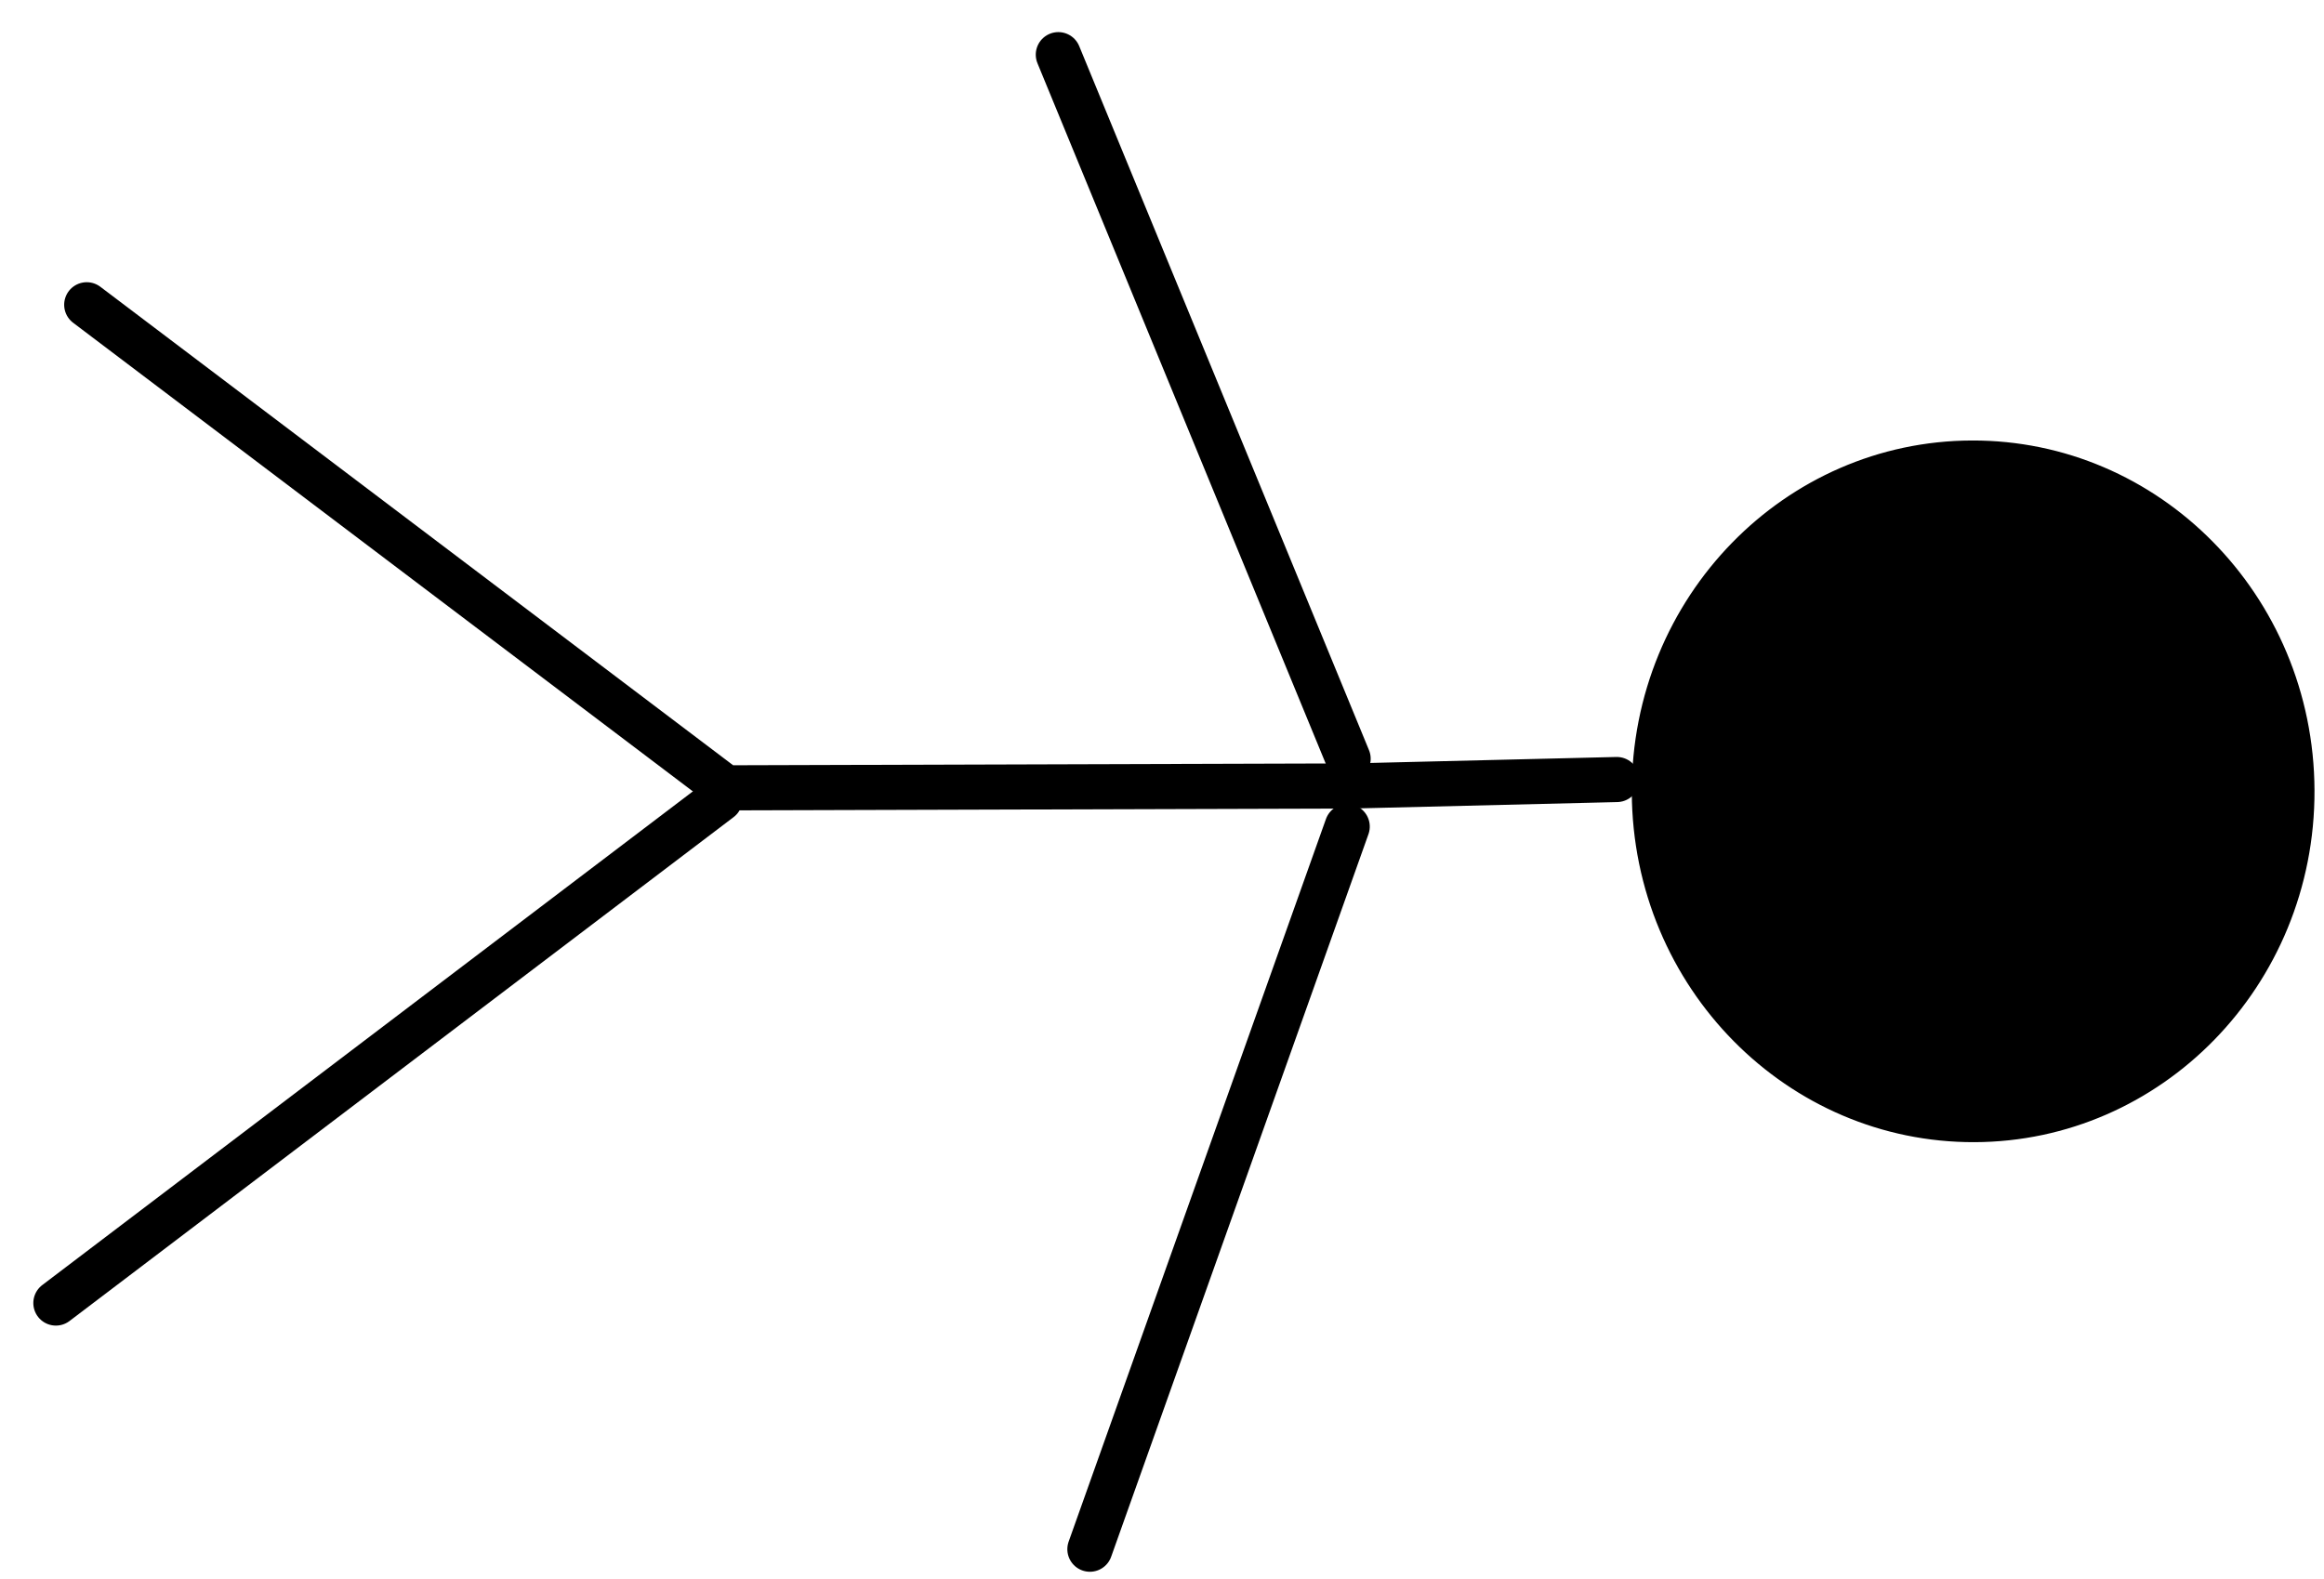
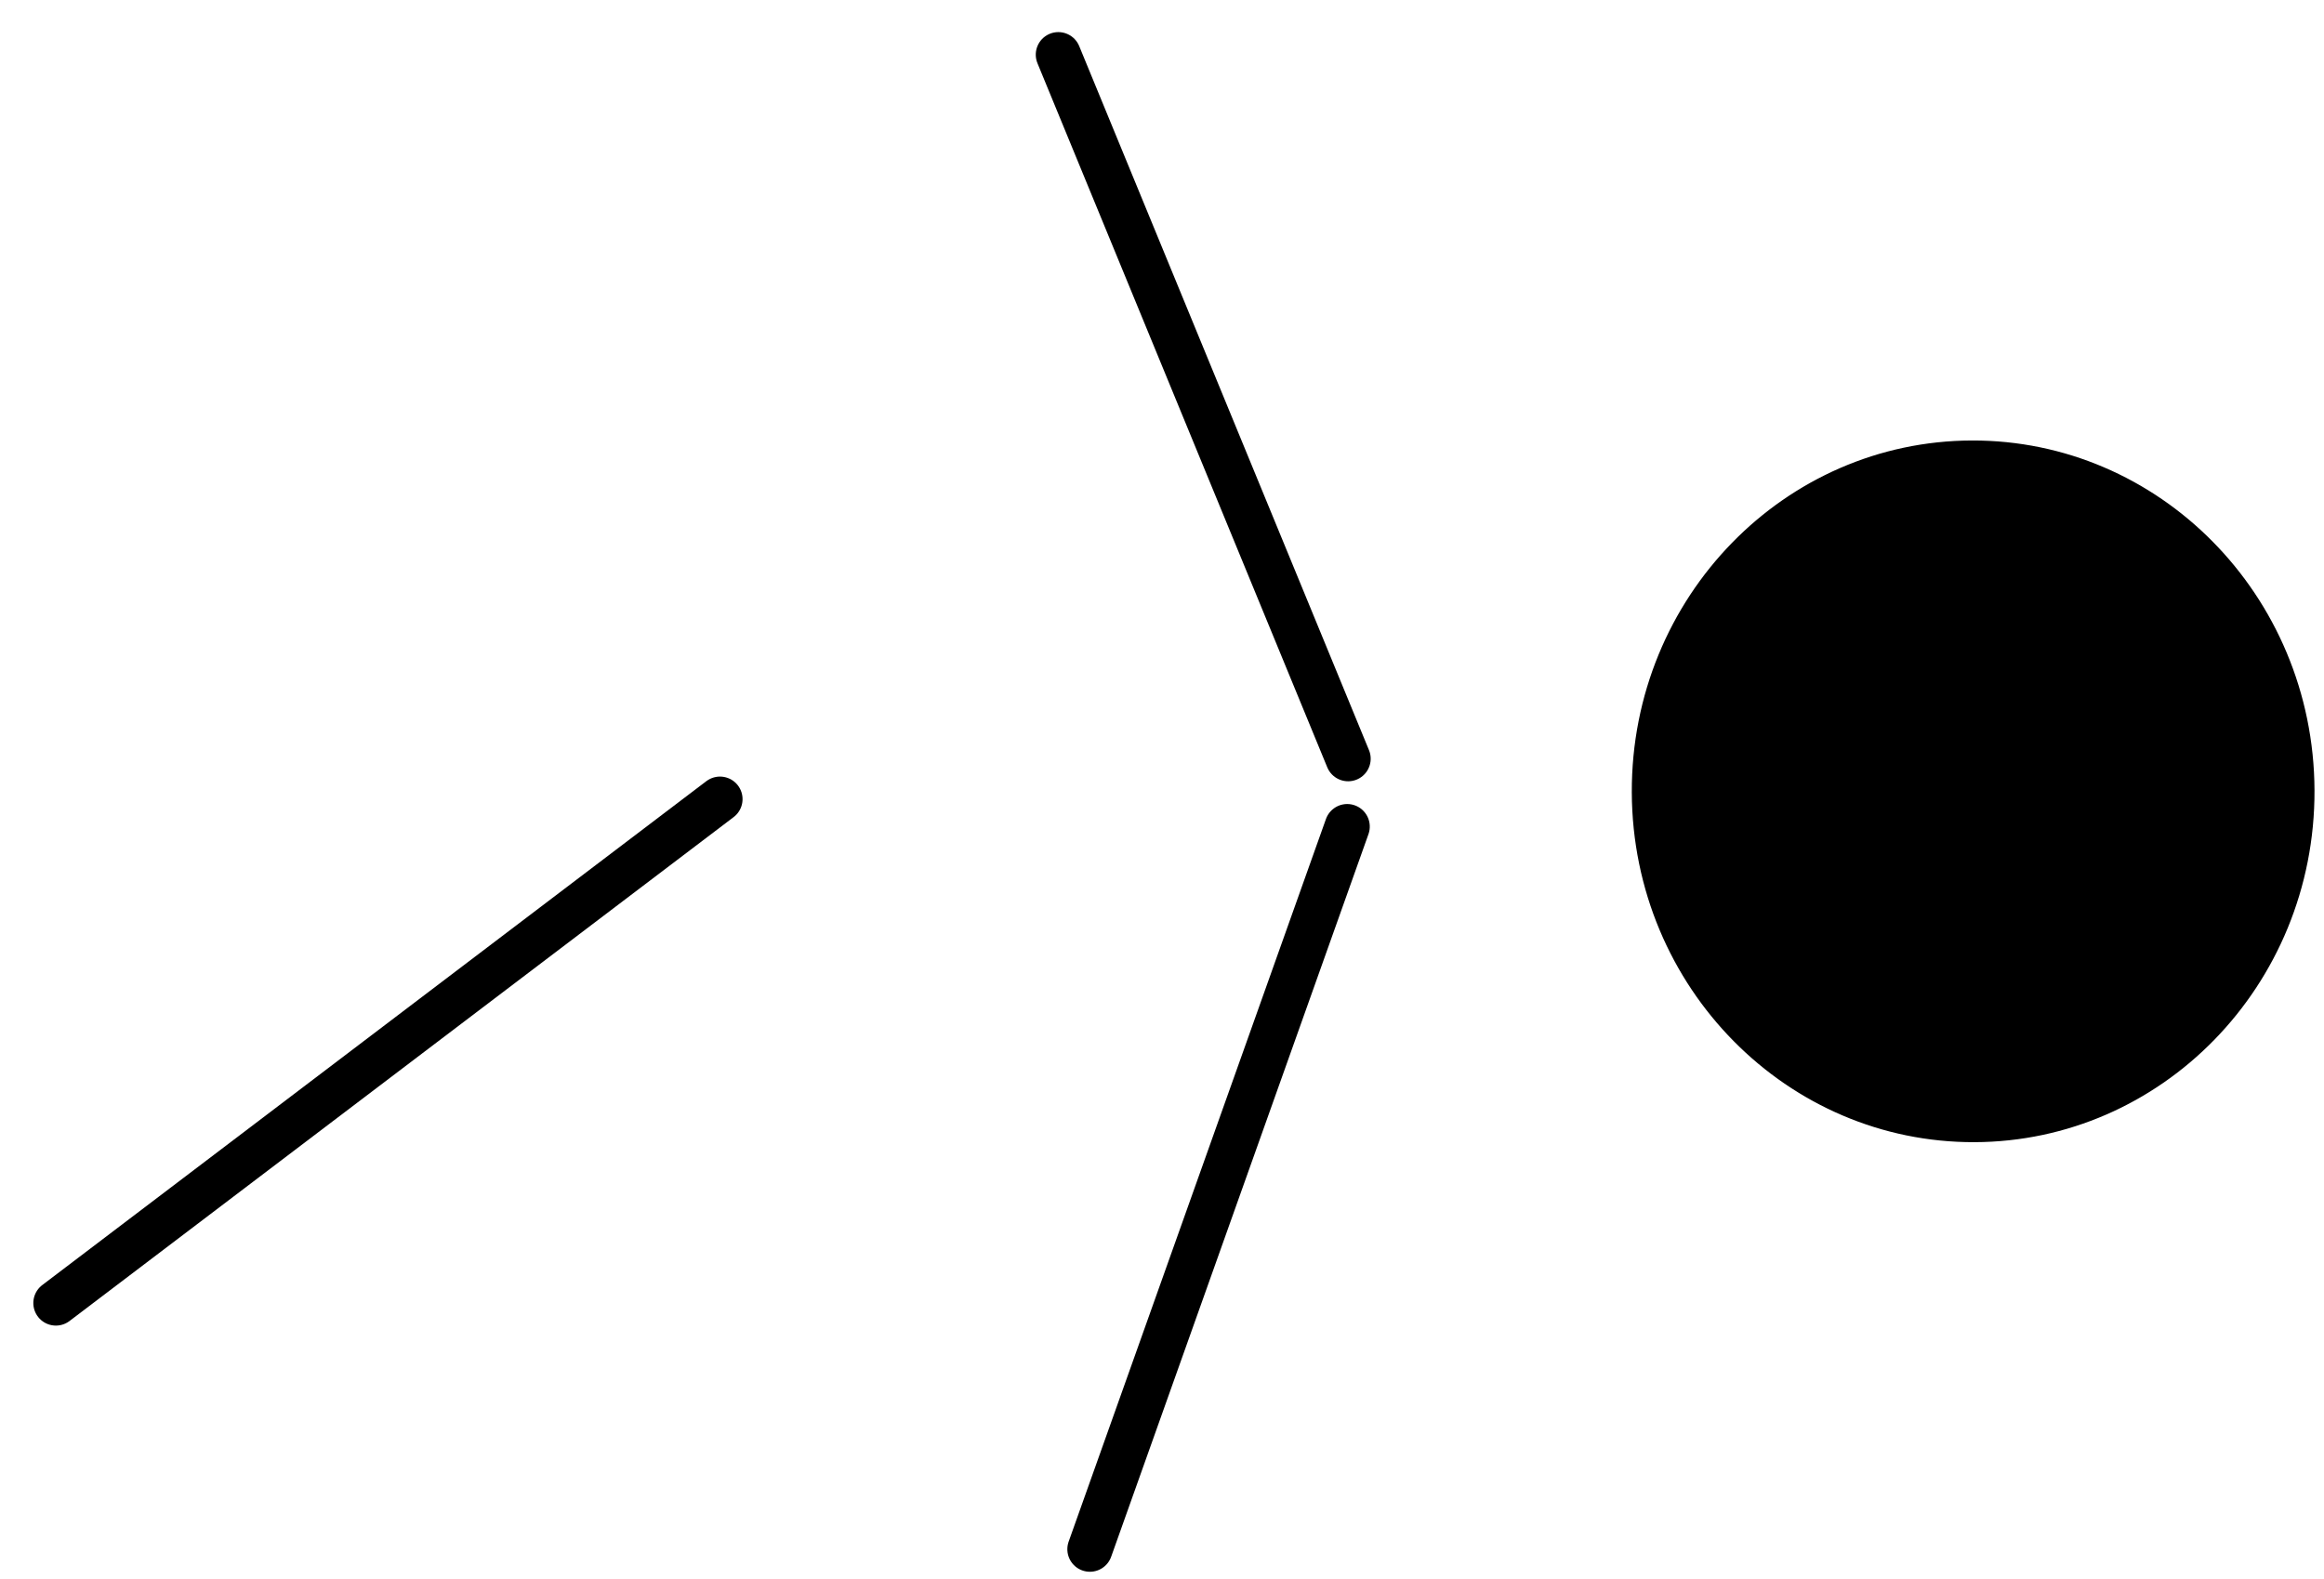
<svg xmlns="http://www.w3.org/2000/svg" version="1.1" width="103" height="70" viewBox="-1 -1 103 70">
  <path id="ID0.6893977103754878" fill="#000000" stroke="#000000" stroke-width="2" d="M 319.625 183 C 324.557 183 329.025 185.437 332.261 189.375 C 335.497 193.312 337.500 198.749 337.500 204.750 C 337.500 210.751 335.497 216.188 332.261 220.125 C 329.025 224.063 324.557 226.500 319.625 226.500 C 314.693 226.500 310.225 224.063 306.989 220.125 C 303.753 216.188 301.750 210.751 301.750 204.750 C 301.750 198.749 303.753 193.312 306.989 189.375 C 310.225 185.437 314.693 183 319.625 183 Z " transform="matrix(0.003, 0.824, -0.665, 0.002, 221.65, -229.7)" />
  <path id="ID0.719229940790683" fill="none" stroke="#000000" stroke-width="2" stroke-linecap="round" d="M 319.500 247.750 L 351.500 259.250 " transform="matrix(0.003, 1, -1, 0.003, 305.5, -284.6)" />
-   <path id="ID0.8903241413645446" fill="none" stroke="#000000" stroke-width="2" stroke-linecap="round" d="M 319.250 235.750 L 319.500 247.500 L 319.500 275.250 L 298 303.500 " transform="matrix(0.003, 1, -1, 0.003, 305.45, -286.4)" />
  <path id="ID0.6275721550919116" fill="none" stroke="#000000" stroke-width="2" stroke-linecap="round" d="M 320 275.500 L 342.250 305 " transform="matrix(0.003, 1, -1, 0.003, 305.45, -286.4)" />
  <path id="ID0.11503042606636882" fill="none" stroke="#000000" stroke-width="2" stroke-linecap="round" d="M 233 178.250 L 201.750 191 " transform="matrix(0.003, 1, -1, 0.003, 236.3, -200.9)" />
</svg>